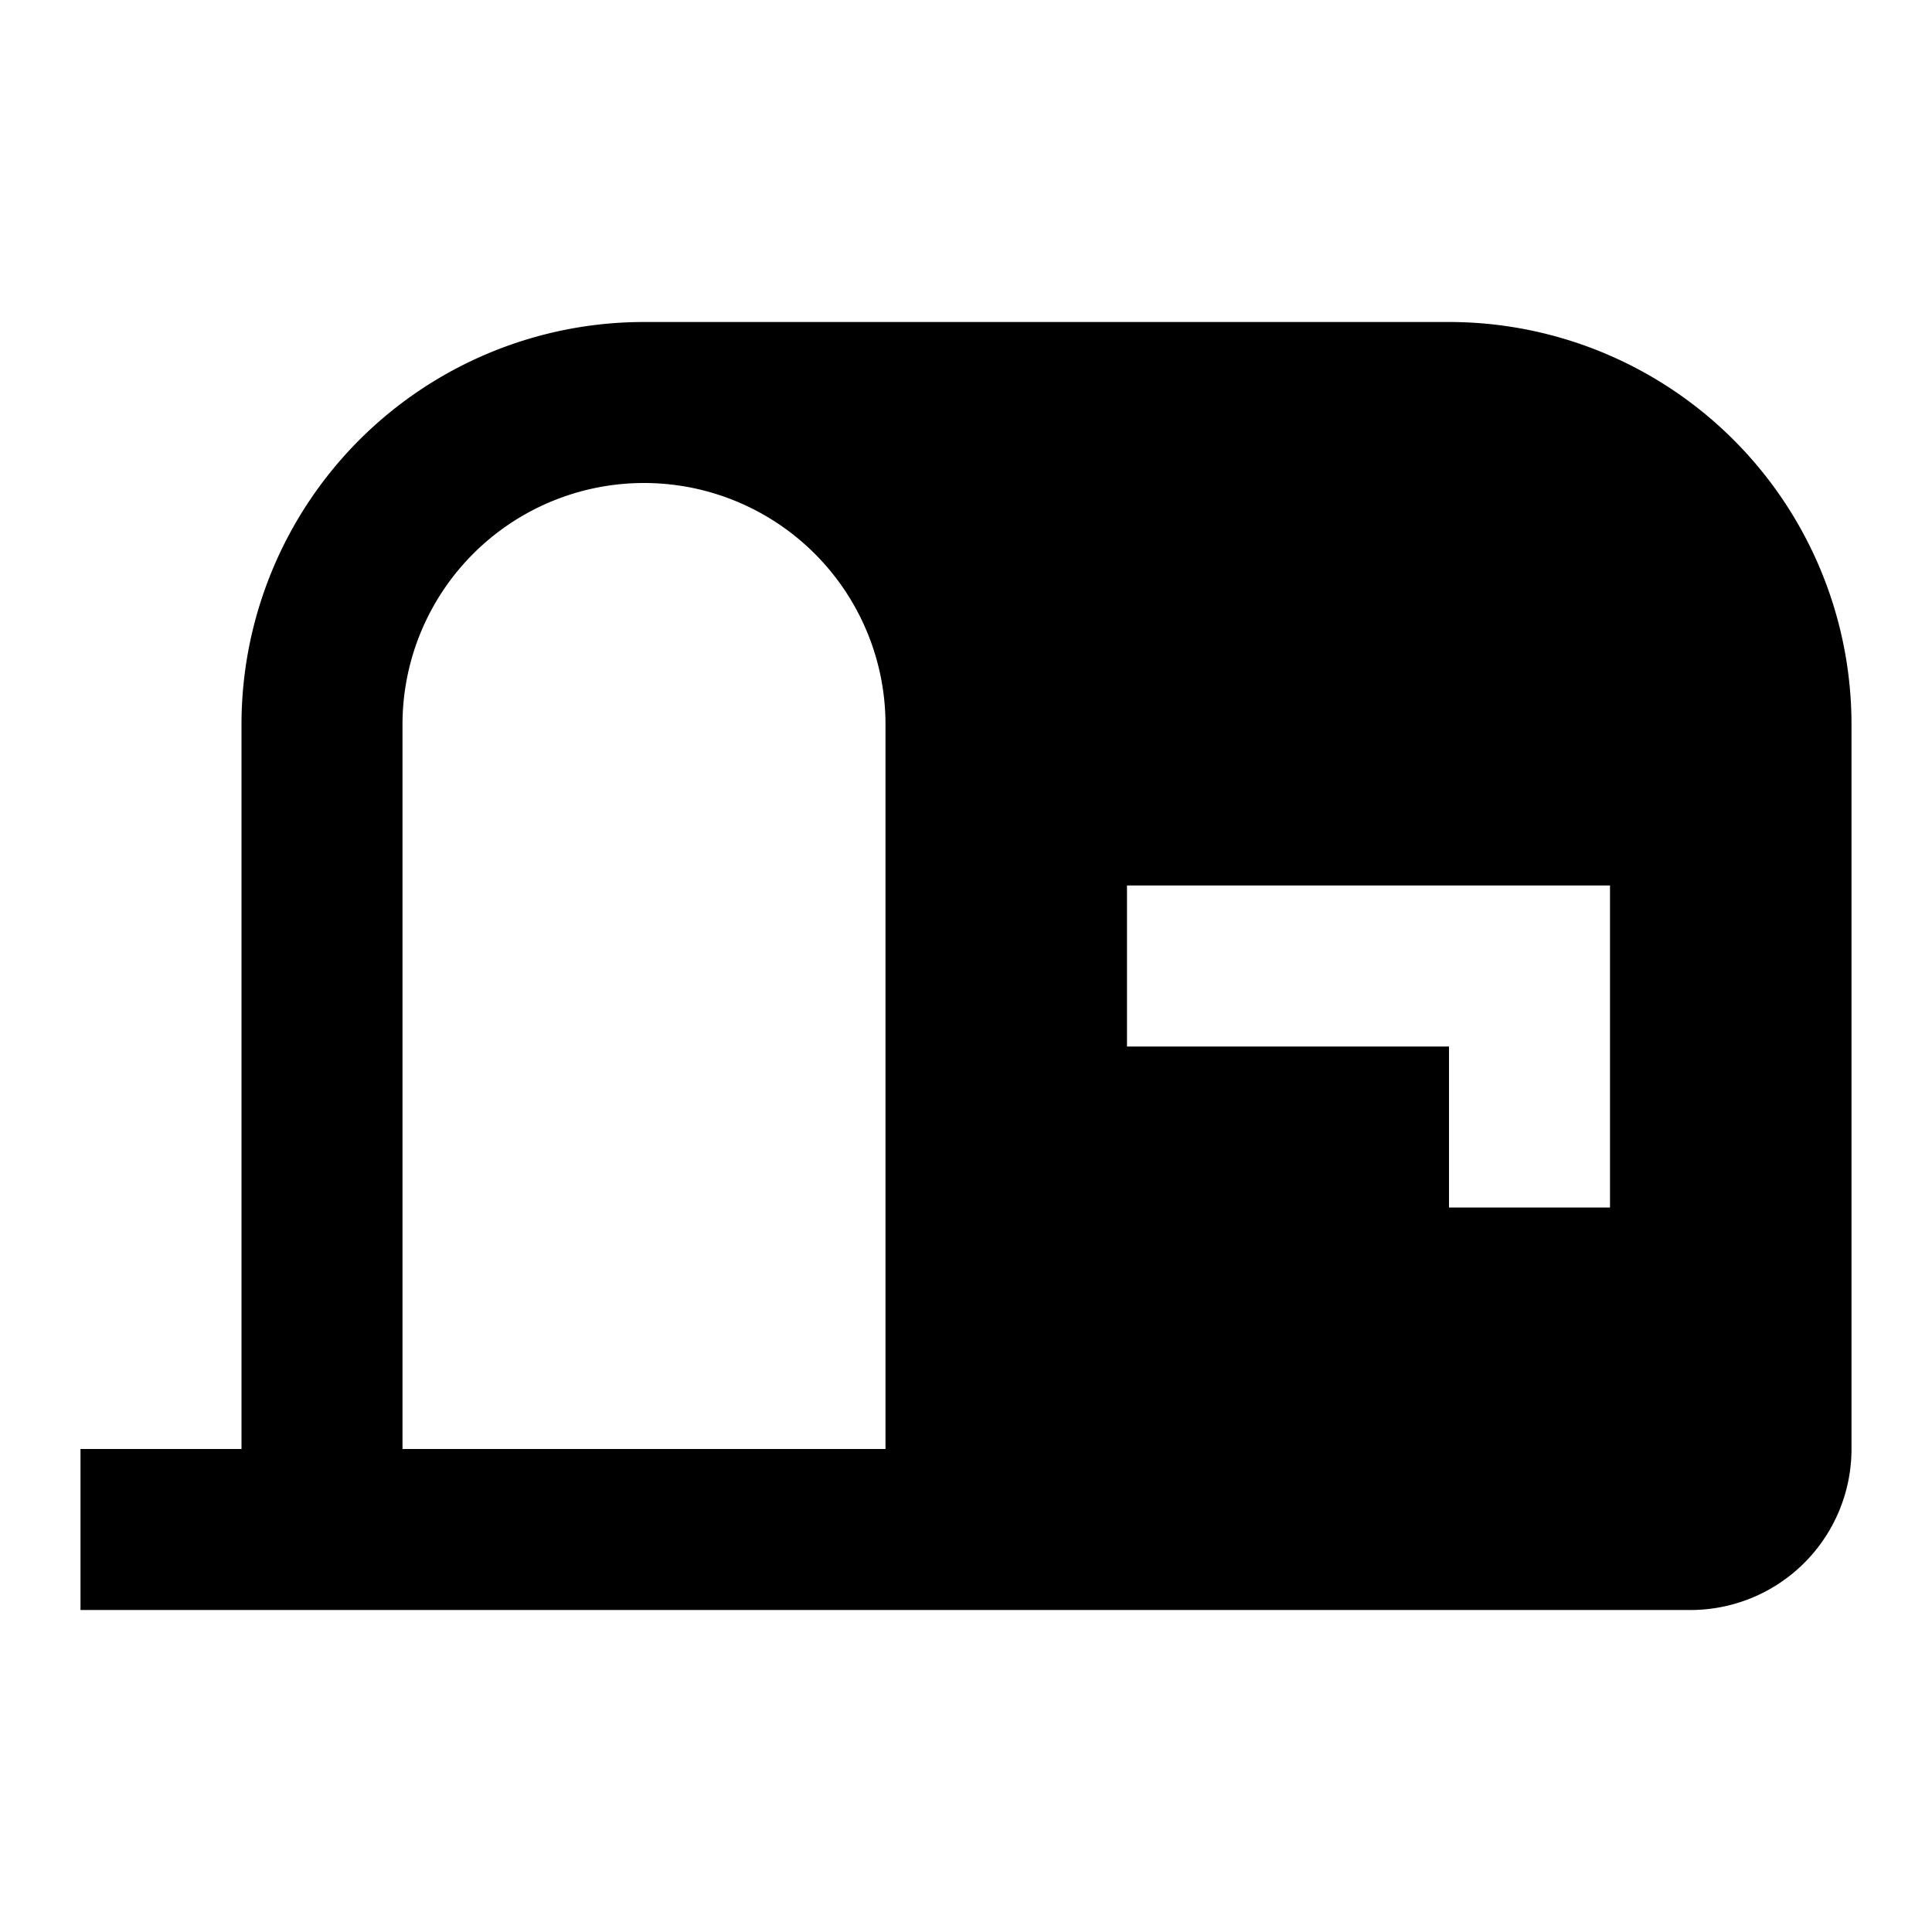
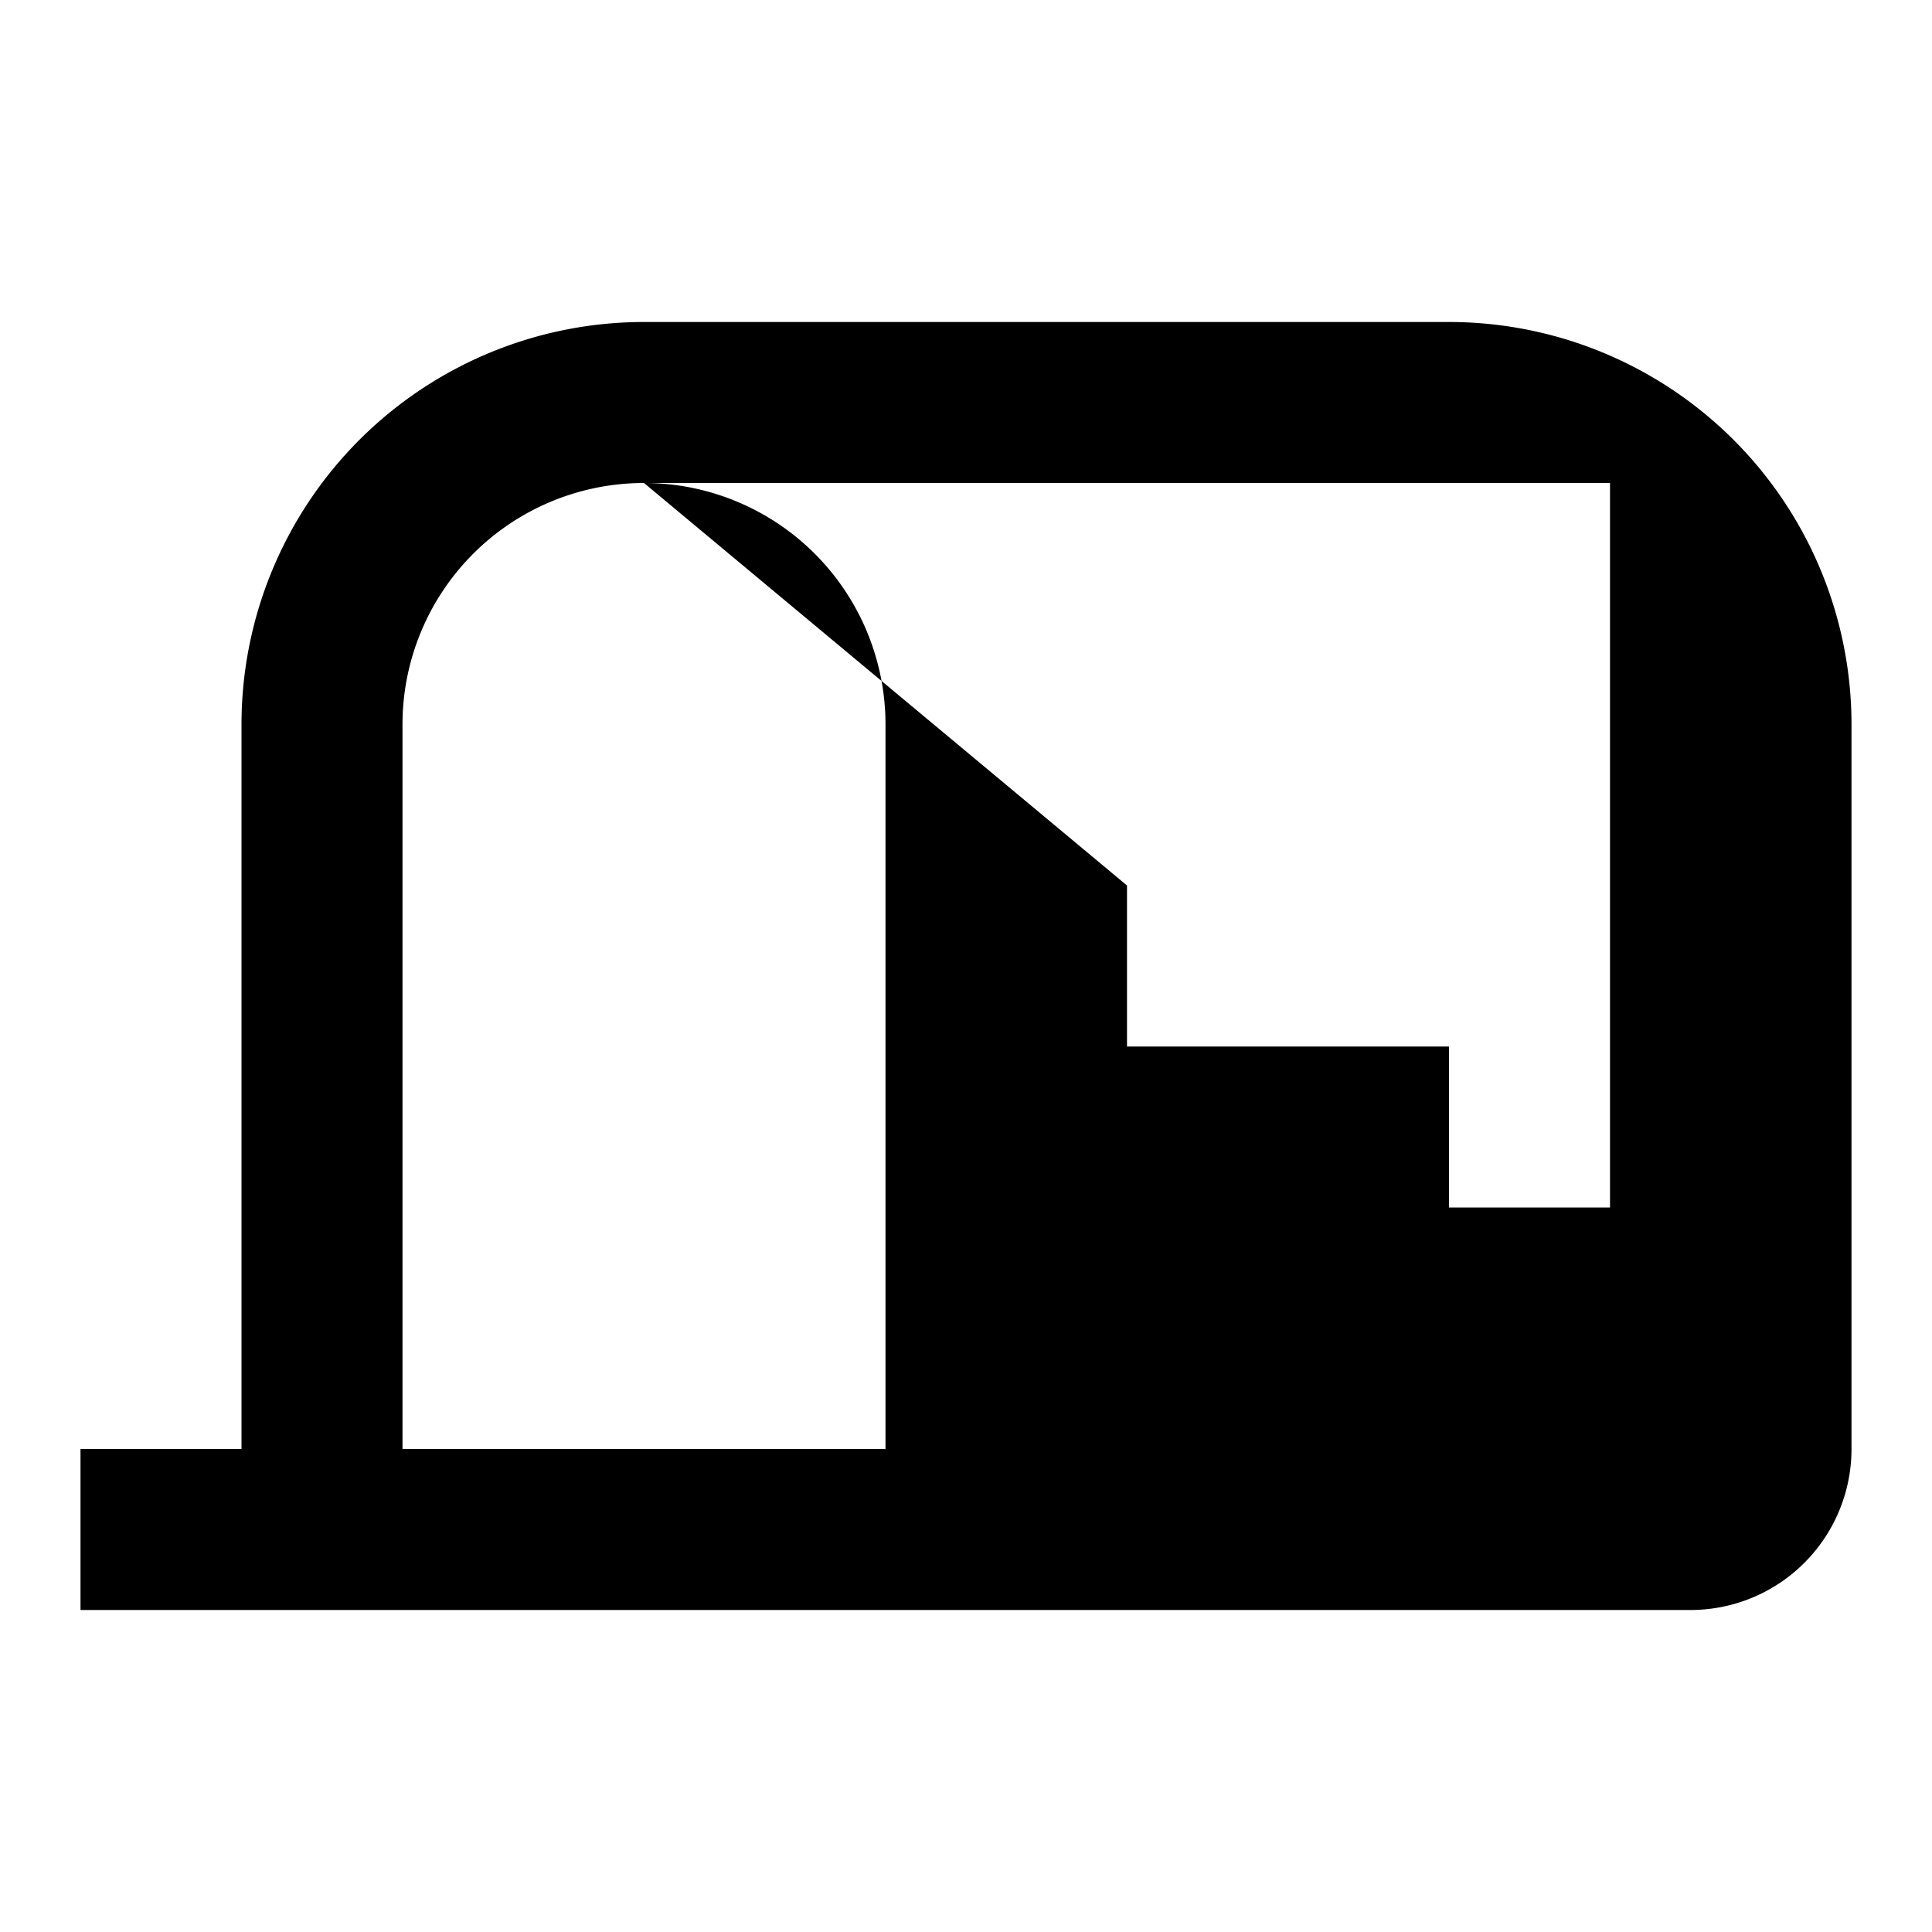
<svg xmlns="http://www.w3.org/2000/svg" id="mdi-mailbox-open" viewBox="0 0 24 24">
-   <path d="M8,4A5,5 0 0,0 3,9V18H1V20H21A2,2 0 0,0 23,18V9A5,5 0 0,0 18,4H8M8,6A3,3 0 0,1 11,9V18H5V9A3,3 0 0,1 8,6M14,11H20V15H18V13H14V11Z" />
+   <path d="M8,4A5,5 0 0,0 3,9V18H1V20H21A2,2 0 0,0 23,18V9A5,5 0 0,0 18,4H8M8,6A3,3 0 0,1 11,9V18H5V9A3,3 0 0,1 8,6H20V15H18V13H14V11Z" />
</svg>